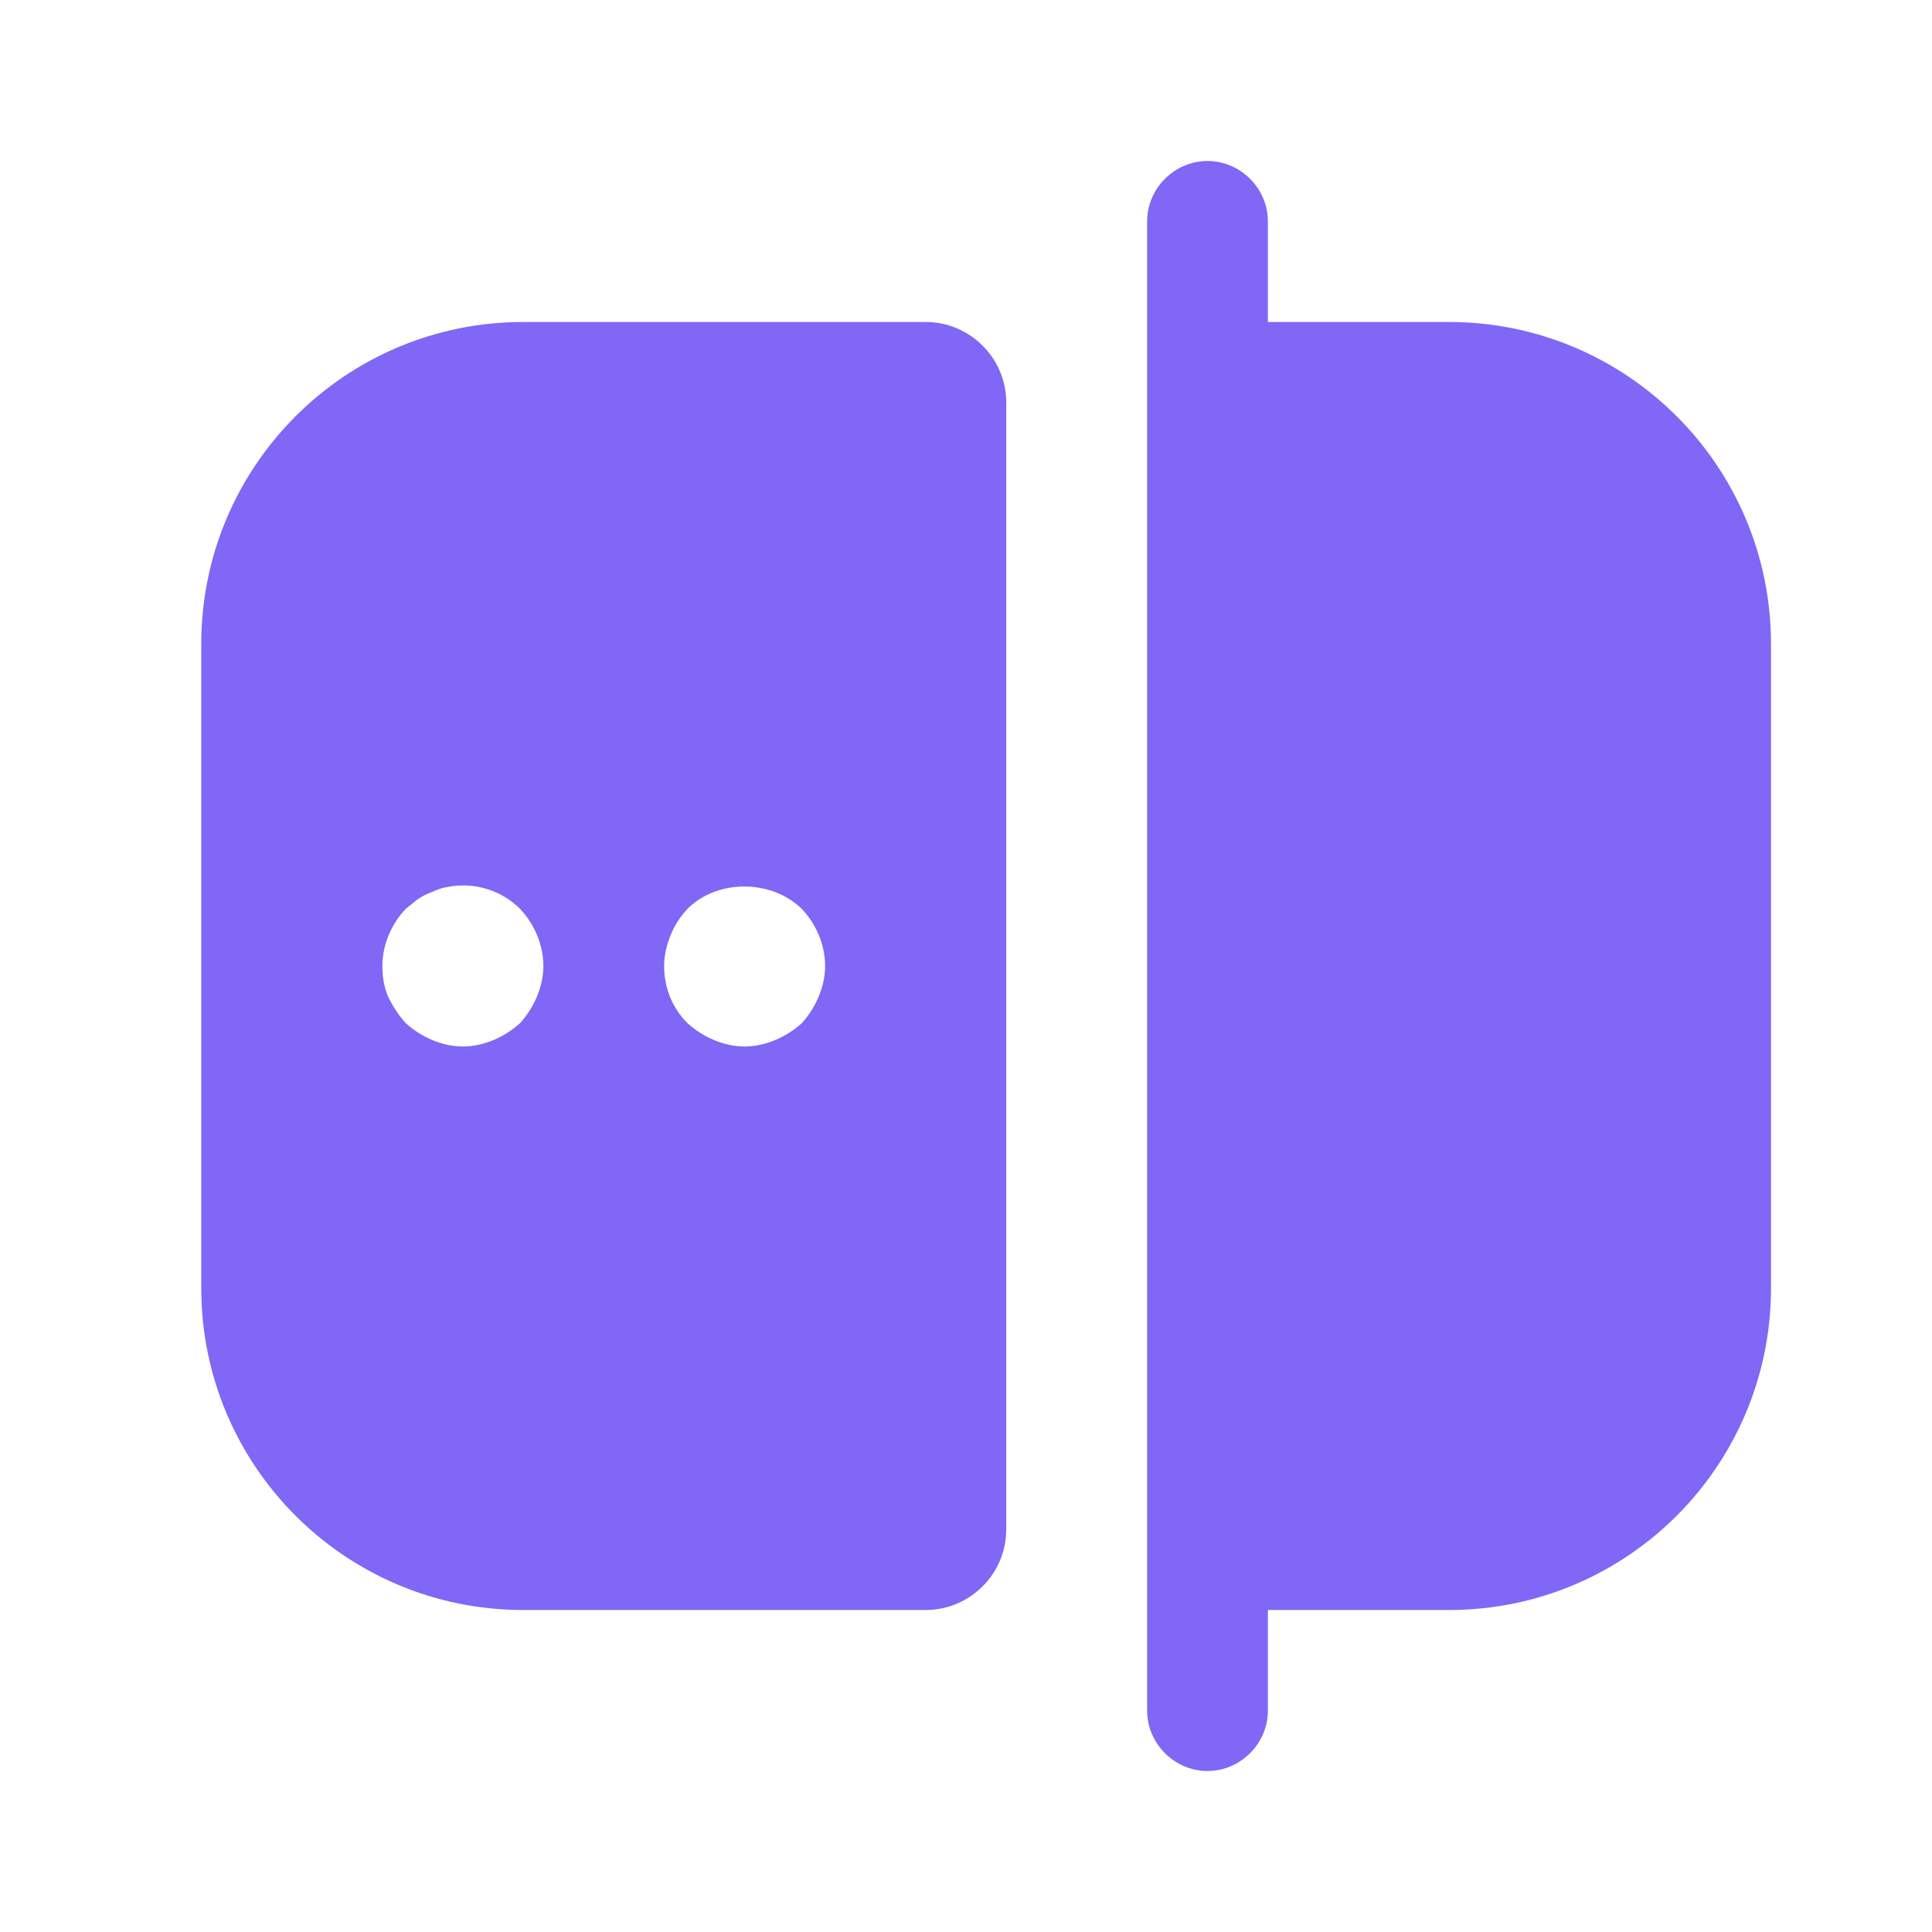
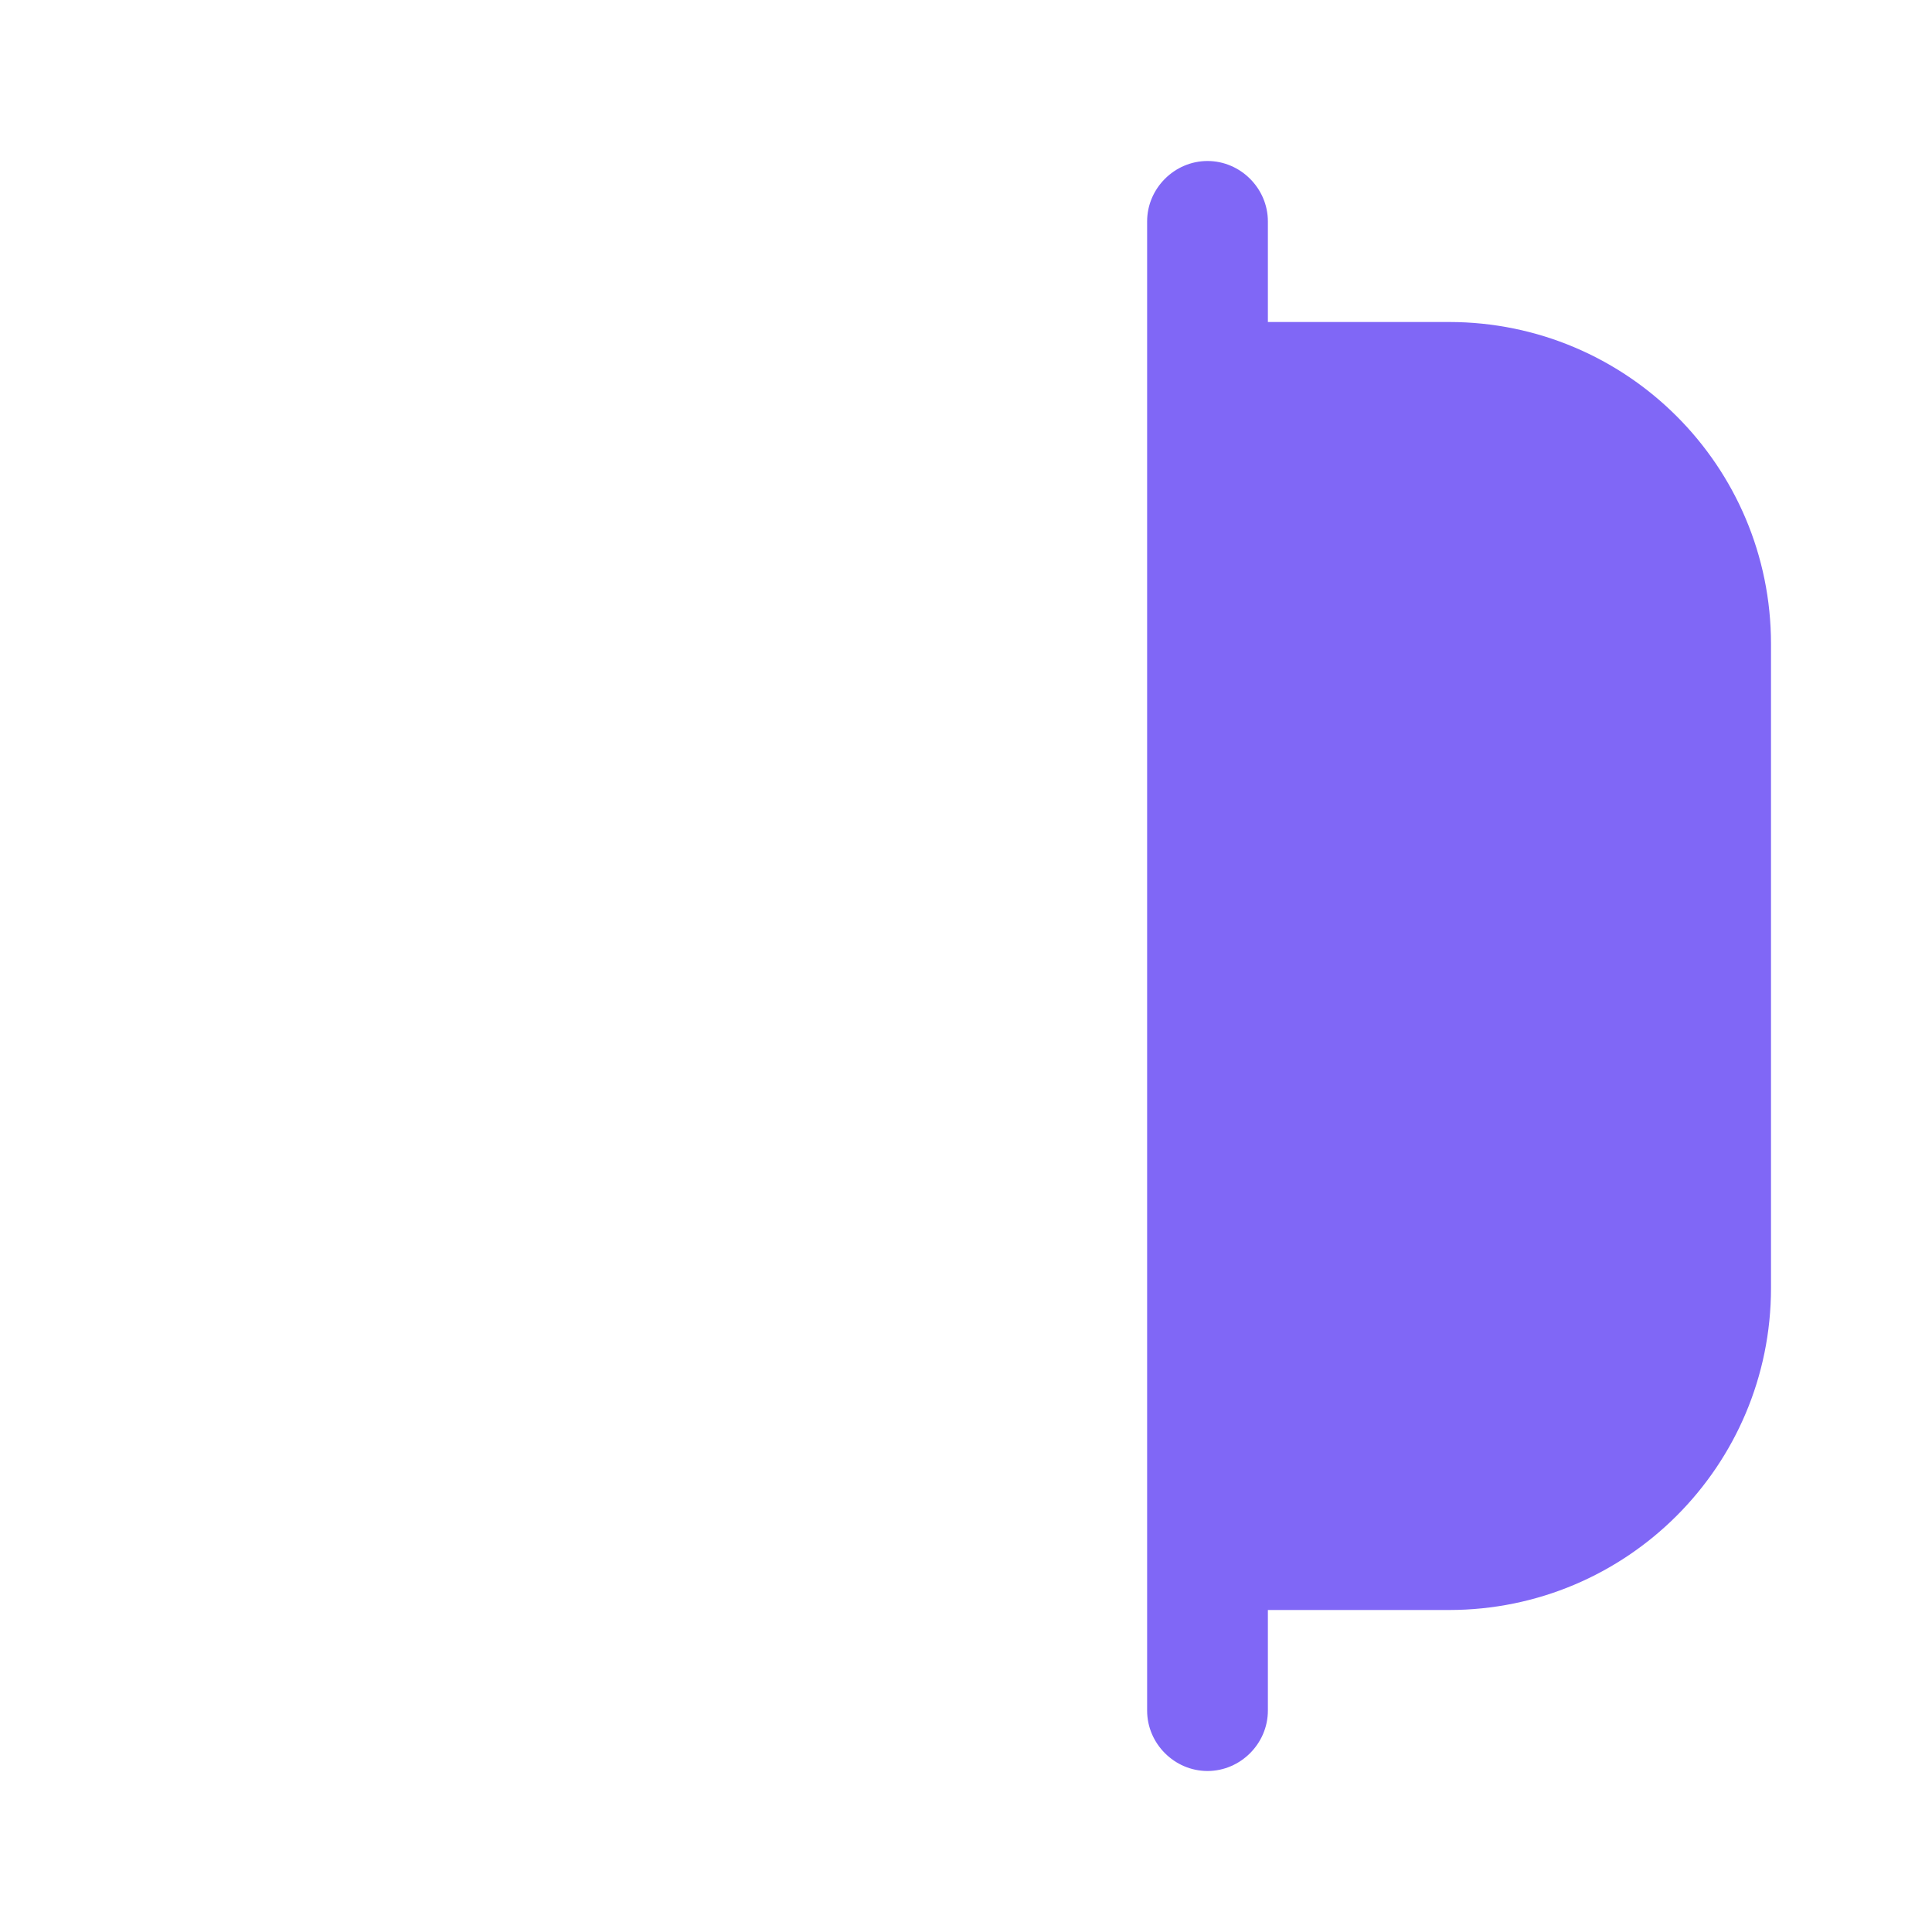
<svg xmlns="http://www.w3.org/2000/svg" width="48" height="48" viewBox="0 0 48 48" fill="none">
  <path d="M36 8H31.5V5.5C31.5 4.68 30.82 4 30 4C29.18 4 28.5 4.68 28.5 5.5V42.5C28.5 43.32 29.18 44 30 44C30.82 44 31.5 43.32 31.5 42.5V40H36C40.42 40 44 36.42 44 32V16C44 11.58 40.42 8 36 8Z" fill="#8067F6" />
-   <path d="M13 8C8.58 8 5 11.58 5 16V32C5 36.42 8.58 40 13 40H23C24.1 40 25 39.1 25 38V10C25 8.9 24.1 8 23 8H13ZM13.34 24.76C13.24 25 13.1 25.22 12.92 25.42C12.72 25.6 12.5 25.74 12.26 25.84C12.02 25.94 11.76 26 11.5 26C11.24 26 10.98 25.94 10.74 25.84C10.5 25.74 10.28 25.6 10.08 25.42C9.9 25.22 9.76 25 9.64 24.76C9.54 24.52 9.5 24.26 9.5 24C9.5 23.48 9.72 22.96 10.08 22.58C10.18 22.5 10.28 22.42 10.38 22.34C10.5 22.26 10.62 22.2 10.74 22.16C10.86 22.1 10.98 22.06 11.1 22.04C11.78 21.9 12.46 22.12 12.92 22.58C13.28 22.96 13.5 23.48 13.5 24C13.5 24.26 13.44 24.52 13.34 24.76ZM20.34 24.76C20.24 25 20.1 25.22 19.92 25.42C19.72 25.6 19.5 25.74 19.26 25.84C19.02 25.94 18.76 26 18.5 26C18.24 26 17.98 25.94 17.74 25.84C17.5 25.74 17.28 25.6 17.08 25.42C16.7 25.04 16.5 24.54 16.5 24C16.5 23.74 16.56 23.48 16.66 23.24C16.76 22.98 16.9 22.78 17.08 22.58C17.82 21.84 19.16 21.84 19.92 22.58C20.28 22.96 20.5 23.48 20.5 24C20.5 24.26 20.44 24.52 20.34 24.76Z" fill="#8067F6" />
</svg>